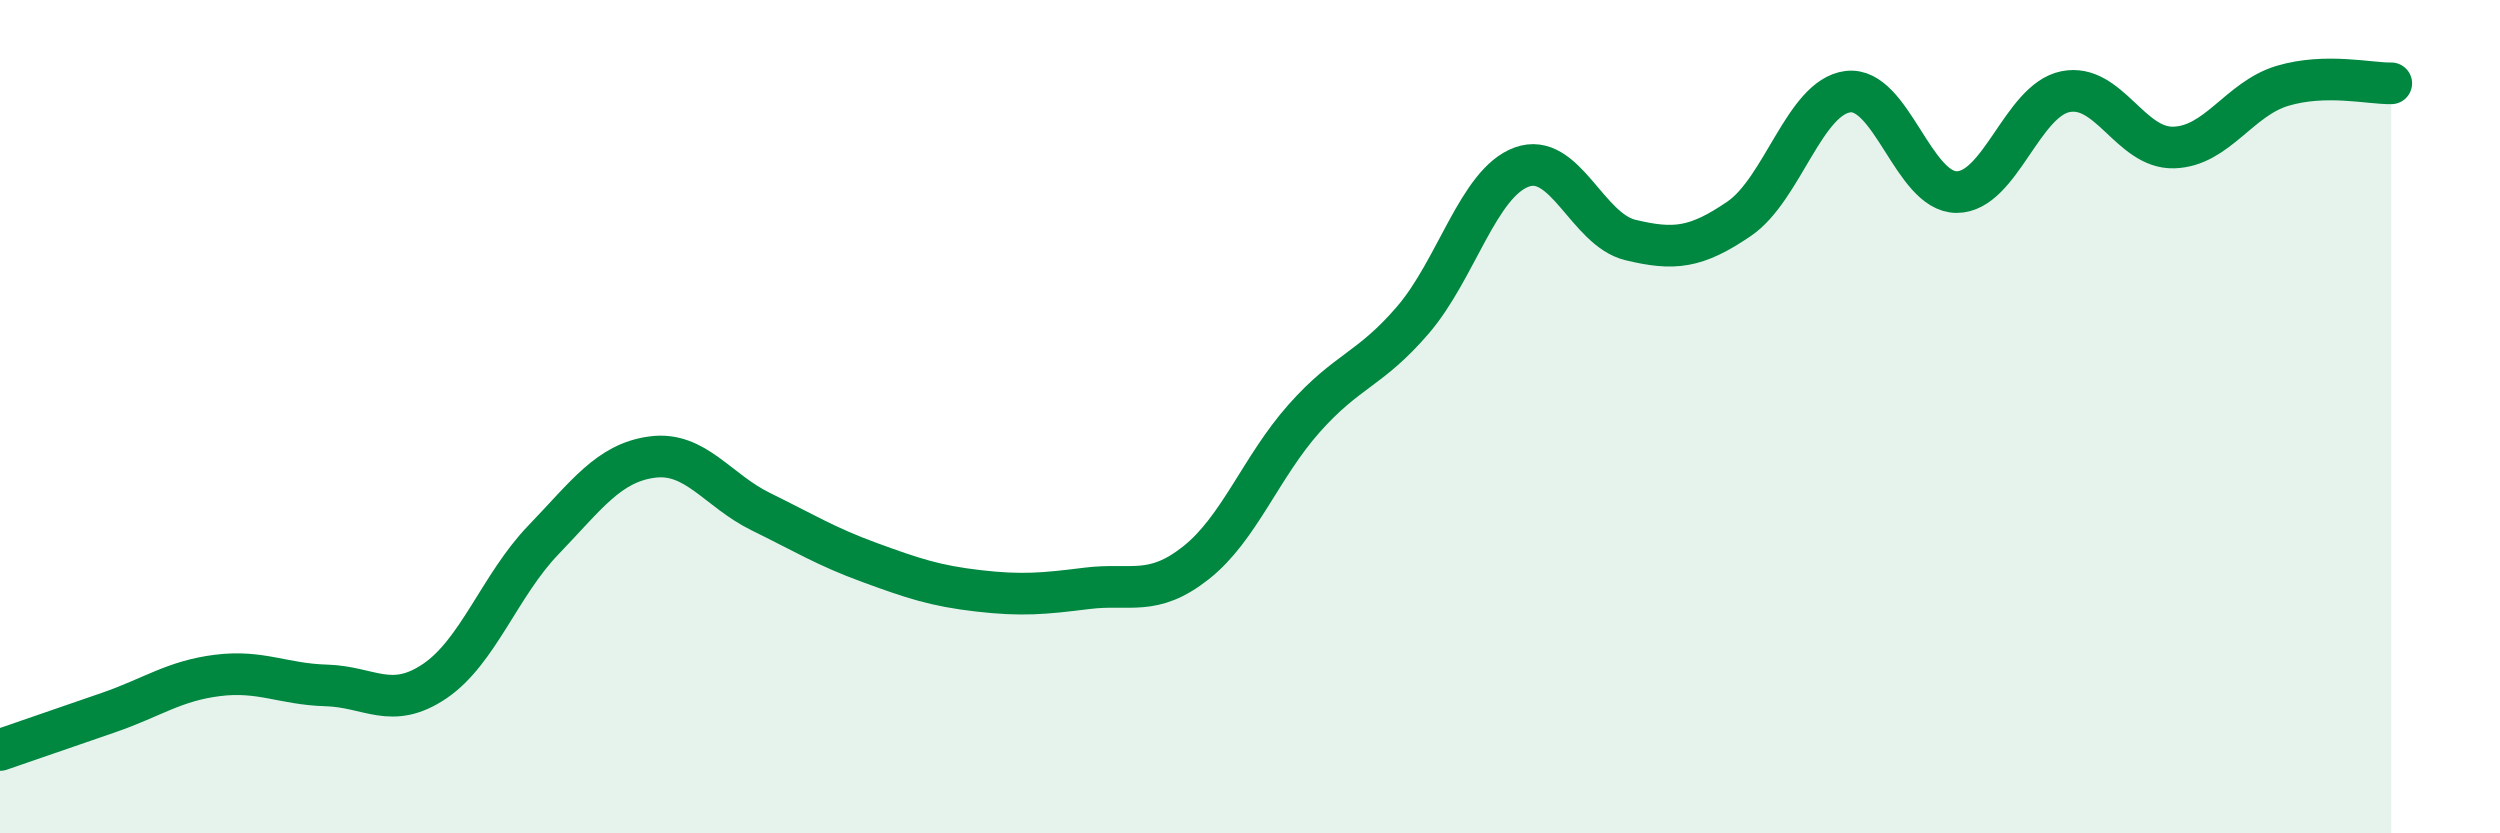
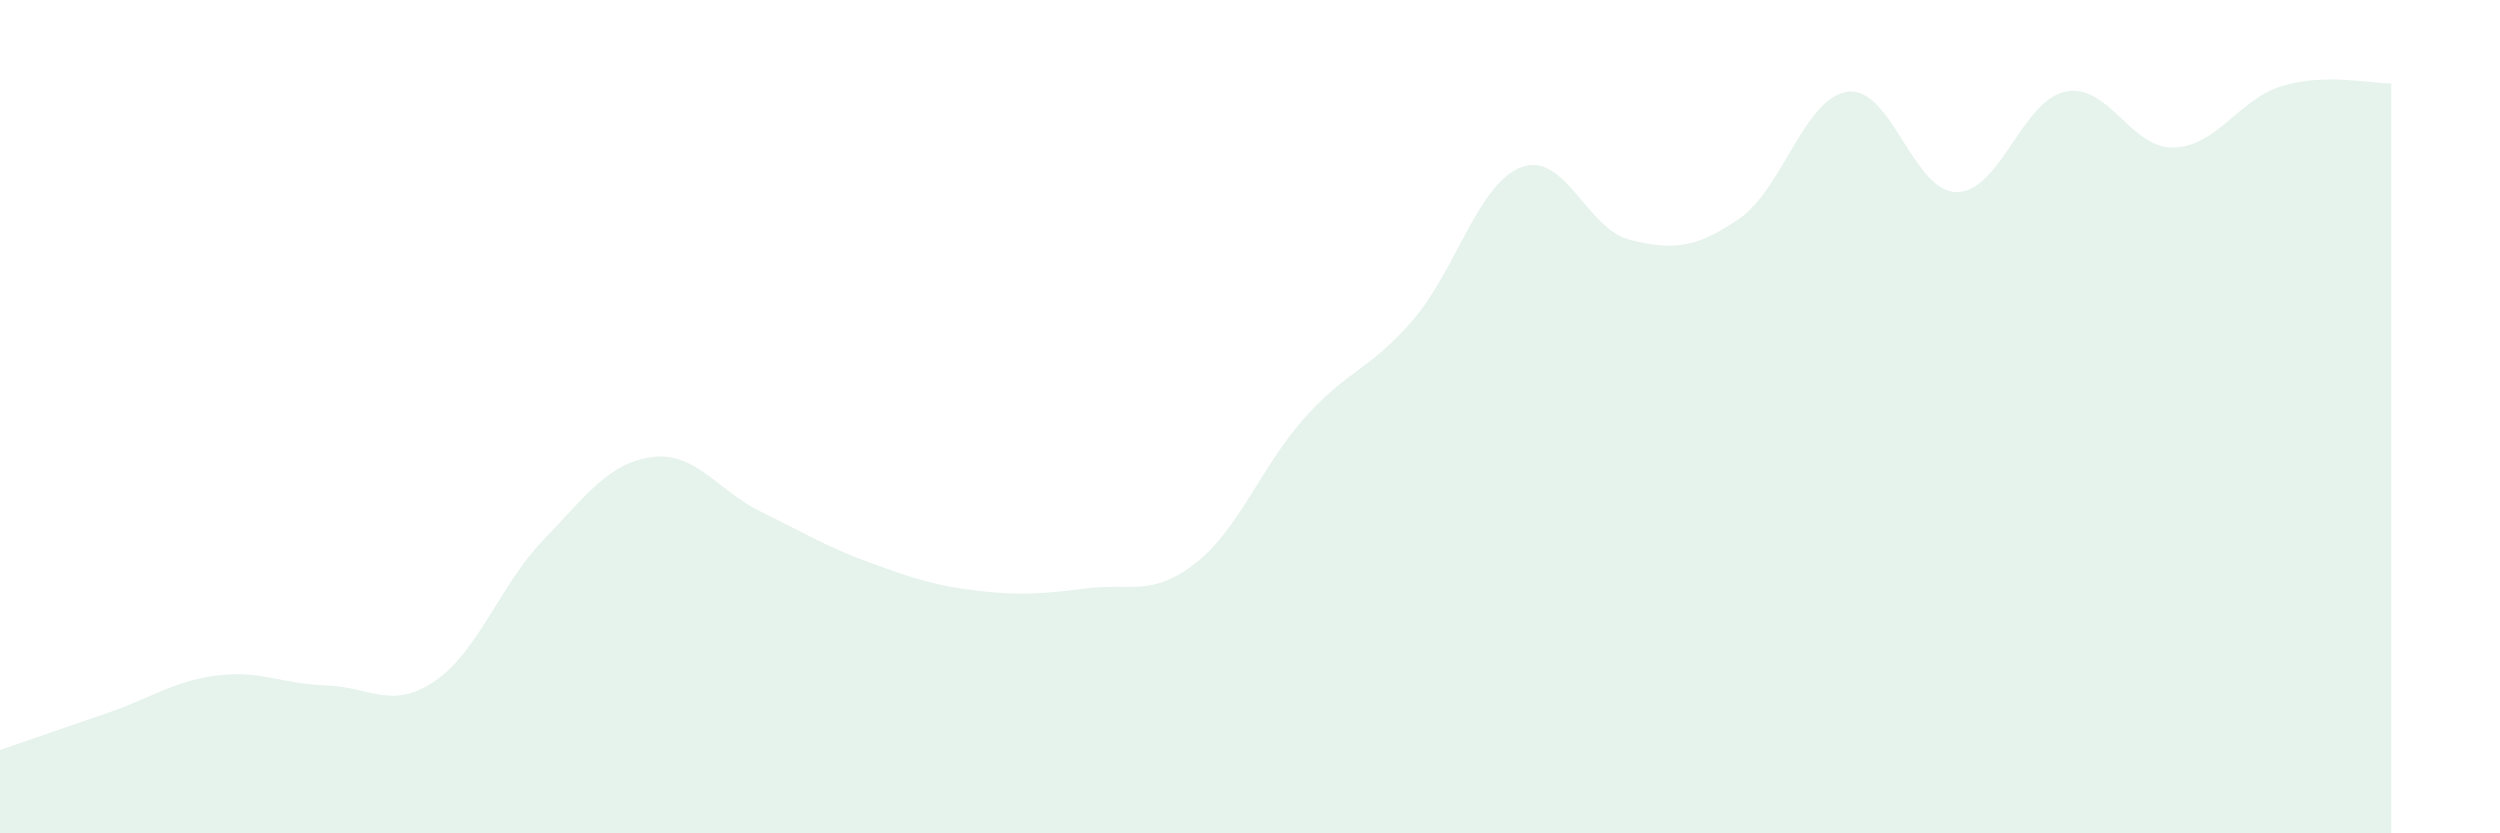
<svg xmlns="http://www.w3.org/2000/svg" width="60" height="20" viewBox="0 0 60 20">
  <path d="M 0,18 C 0.52,17.82 1.57,17.46 2.61,17.1 C 3.65,16.74 4.18,16.34 5.22,16.21 C 6.26,16.08 6.79,16.42 7.83,16.45 C 8.87,16.48 9.39,17.05 10.43,16.35 C 11.47,15.65 12,14.04 13.04,12.96 C 14.08,11.88 14.61,11.11 15.65,10.97 C 16.69,10.83 17.22,11.77 18.26,12.28 C 19.3,12.79 19.83,13.12 20.87,13.5 C 21.91,13.88 22.44,14.06 23.48,14.18 C 24.52,14.3 25.05,14.25 26.09,14.12 C 27.13,13.99 27.66,14.33 28.7,13.51 C 29.74,12.69 30.26,11.21 31.3,10.04 C 32.34,8.87 32.87,8.89 33.91,7.68 C 34.95,6.47 35.48,4.39 36.52,4.01 C 37.56,3.63 38.09,5.51 39.13,5.76 C 40.17,6.01 40.7,5.96 41.74,5.25 C 42.78,4.54 43.31,2.33 44.35,2.2 C 45.39,2.07 45.92,4.61 46.96,4.61 C 48,4.61 48.53,2.41 49.57,2.2 C 50.61,1.99 51.13,3.57 52.17,3.54 C 53.21,3.51 53.74,2.37 54.78,2.06 C 55.82,1.75 56.87,2.01 57.39,2L57.39 20L0 20Z" fill="#008740" opacity="0.1" stroke-linecap="round" stroke-linejoin="round" />
-   <path d="M 0,18 C 0.52,17.82 1.57,17.46 2.61,17.1 C 3.65,16.74 4.18,16.34 5.22,16.21 C 6.26,16.08 6.79,16.42 7.83,16.45 C 8.87,16.48 9.39,17.05 10.43,16.35 C 11.47,15.65 12,14.04 13.04,12.96 C 14.08,11.88 14.61,11.11 15.65,10.97 C 16.69,10.83 17.22,11.77 18.26,12.28 C 19.3,12.79 19.83,13.12 20.87,13.5 C 21.91,13.88 22.44,14.06 23.48,14.18 C 24.52,14.3 25.05,14.25 26.09,14.12 C 27.13,13.99 27.66,14.33 28.7,13.51 C 29.74,12.69 30.26,11.21 31.3,10.04 C 32.34,8.87 32.87,8.89 33.91,7.68 C 34.95,6.47 35.48,4.39 36.52,4.01 C 37.56,3.63 38.09,5.51 39.13,5.76 C 40.17,6.01 40.7,5.96 41.74,5.25 C 42.78,4.54 43.31,2.33 44.35,2.2 C 45.39,2.07 45.92,4.61 46.96,4.61 C 48,4.61 48.53,2.41 49.57,2.2 C 50.61,1.99 51.13,3.57 52.17,3.54 C 53.21,3.51 53.74,2.37 54.78,2.06 C 55.82,1.75 56.87,2.01 57.39,2" stroke="#008740" stroke-width="1" fill="none" stroke-linecap="round" stroke-linejoin="round" />
</svg>